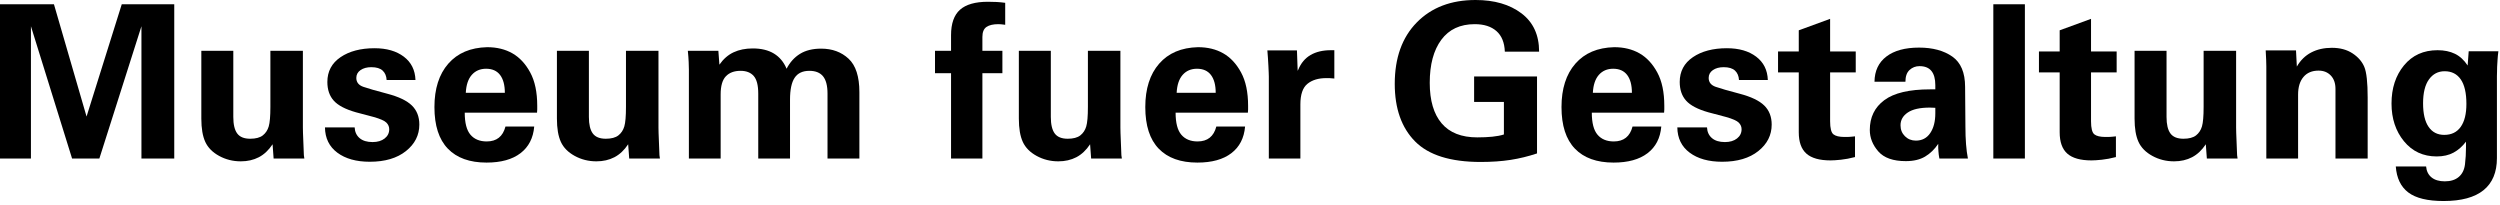
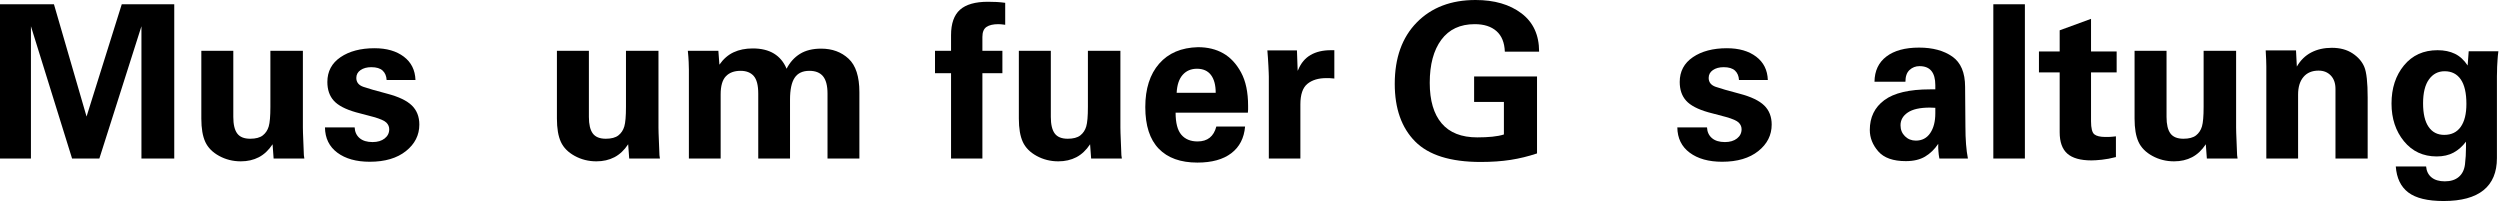
<svg xmlns="http://www.w3.org/2000/svg" width="100%" height="100%" viewBox="0 0 586 48" version="1.1" xml:space="preserve" style="fill-rule:evenodd;clip-rule:evenodd;stroke-linejoin:round;stroke-miterlimit:2;">
  <g transform="matrix(1,0,0,1,-739.014,-774.707)">
    <g transform="matrix(1,0,0,1,736.011,775.708)">
      <path d="M15.649,0L23.291,26.318L31.543,0L43.848,0L43.848,36.157L36.157,36.157L36.157,5.151L26.294,36.157L19.897,36.157L10.254,5.151L10.254,36.157L3.003,36.157L3.003,0L15.649,0Z" style="fill-rule:nonzero;" />
      <path d="M57.69,10.913L57.69,26.416C57.69,28.174 57.996,29.464 58.606,30.286C59.216,31.108 60.229,31.519 61.646,31.519C62.948,31.519 63.932,31.258 64.6,30.737C65.267,30.216 65.731,29.517 65.991,28.638C66.252,27.759 66.382,26.229 66.382,24.048L66.382,10.913L73.999,10.913L73.999,28.906C73.999,29.183 74.007,29.598 74.023,30.151L74.194,34.473C74.194,35.124 74.243,35.685 74.341,36.157L67.139,36.157L66.895,32.813C65.983,34.196 64.909,35.209 63.672,35.852C62.435,36.495 61.027,36.816 59.448,36.816C57.609,36.816 55.916,36.393 54.37,35.547C52.824,34.701 51.742,33.606 51.123,32.263C50.505,30.92 50.195,29.102 50.195,26.807L50.195,10.913L57.69,10.913Z" style="fill-rule:nonzero;" />
      <path d="M100.391,17.749L93.628,17.749C93.579,16.821 93.27,16.089 92.7,15.552C92.131,15.015 91.243,14.746 90.039,14.746C89.014,14.746 88.171,14.974 87.512,15.43C86.853,15.885 86.523,16.496 86.523,17.261C86.523,18.27 87.069,18.966 88.159,19.348C89.25,19.731 91.13,20.272 93.799,20.972C96.468,21.672 98.385,22.591 99.548,23.73C100.712,24.87 101.294,26.359 101.294,28.198C101.294,30.672 100.248,32.743 98.157,34.412C96.065,36.08 93.237,36.914 89.673,36.914C86.515,36.914 83.984,36.206 82.08,34.79C80.176,33.374 79.207,31.396 79.175,28.857L86.133,28.857C86.182,29.915 86.568,30.754 87.292,31.372C88.017,31.991 89.03,32.3 90.332,32.3C91.504,32.3 92.448,32.019 93.164,31.458C93.88,30.896 94.238,30.176 94.238,29.297C94.238,28.711 94.019,28.194 93.579,27.747C93.14,27.299 92.139,26.855 90.576,26.416L86.426,25.317C83.968,24.618 82.239,23.71 81.238,22.595C80.237,21.48 79.736,20.02 79.736,18.213C79.736,15.739 80.766,13.802 82.825,12.402C84.884,11.003 87.541,10.303 90.796,10.303C93.628,10.303 95.915,10.962 97.656,12.28C99.398,13.599 100.309,15.422 100.391,17.749Z" style="fill-rule:nonzero;" />
-       <path d="M117.188,10.059C119.45,10.059 121.423,10.539 123.108,11.499C124.792,12.459 126.184,13.953 127.283,15.979C128.381,18.005 128.931,20.614 128.931,23.804L128.931,24.658L128.882,25.415L111.938,25.415C111.938,27.808 112.386,29.529 113.281,30.579C114.176,31.628 115.446,32.153 117.09,32.153C119.417,32.153 120.882,30.99 121.484,28.662L128.223,28.662C127.995,31.364 126.921,33.447 125,34.912C123.079,36.377 120.426,37.109 117.041,37.109C113.102,37.109 110.083,36.023 107.983,33.85C105.884,31.677 104.834,28.426 104.834,24.097C104.834,19.8 105.916,16.41 108.081,13.928C110.246,11.446 113.281,10.156 117.188,10.059ZM121.338,20.752C121.338,18.945 120.968,17.554 120.227,16.577C119.486,15.601 118.392,15.112 116.943,15.112C115.56,15.112 114.445,15.588 113.599,16.541C112.752,17.493 112.28,18.896 112.183,20.752L121.338,20.752Z" style="fill-rule:nonzero;" />
      <path d="M141.04,10.913L141.04,26.416C141.04,28.174 141.345,29.464 141.956,30.286C142.566,31.108 143.579,31.519 144.995,31.519C146.297,31.519 147.282,31.258 147.949,30.737C148.617,30.216 149.08,29.517 149.341,28.638C149.601,27.759 149.731,26.229 149.731,24.048L149.731,10.913L157.349,10.913L157.349,28.906C157.349,29.183 157.357,29.598 157.373,30.151L157.544,34.473C157.544,35.124 157.593,35.685 157.69,36.157L150.488,36.157L150.244,32.813C149.333,34.196 148.258,35.209 147.021,35.852C145.785,36.495 144.377,36.816 142.798,36.816C140.959,36.816 139.266,36.393 137.72,35.547C136.174,34.701 135.091,33.606 134.473,32.263C133.854,30.92 133.545,29.102 133.545,26.807L133.545,10.913L141.04,10.913Z" style="fill-rule:nonzero;" />
      <path d="M187.378,15.112C188.159,13.599 189.209,12.435 190.527,11.621C191.846,10.807 193.498,10.4 195.483,10.4C198.071,10.4 200.212,11.186 201.904,12.756C203.597,14.327 204.443,16.943 204.443,20.605L204.443,36.157L196.973,36.157L196.973,20.947C196.973,19.092 196.623,17.737 195.923,16.882C195.223,16.028 194.157,15.601 192.725,15.601C191.146,15.601 189.994,16.142 189.27,17.224C188.546,18.306 188.184,20.02 188.184,22.363L188.184,36.157L180.737,36.157L180.737,20.947C180.737,18.994 180.383,17.615 179.675,16.809C178.967,16.003 177.938,15.601 176.587,15.601C175.106,15.601 173.958,16.028 173.145,16.882C172.331,17.737 171.924,19.149 171.924,21.118L171.924,36.157L164.478,36.157L164.478,15.308C164.478,14.884 164.461,14.29 164.429,13.525C164.396,12.76 164.331,11.89 164.233,10.913L171.387,10.913L171.631,14.16C172.559,12.826 173.669,11.857 174.963,11.255C176.257,10.653 177.751,10.352 179.443,10.352C181.445,10.352 183.105,10.754 184.424,11.56C185.742,12.366 186.727,13.55 187.378,15.112Z" style="fill-rule:nonzero;" />
      <path d="M238.623,4.81C237.956,4.712 237.419,4.663 237.012,4.663C235.807,4.663 234.884,4.879 234.241,5.31C233.598,5.741 233.276,6.527 233.276,7.666L233.276,10.913L237.964,10.913L237.964,16.162L233.276,16.162L233.276,36.157L225.928,36.157L225.928,16.162L222.168,16.162L222.168,10.913L225.928,10.913L225.928,7.251C225.928,4.517 226.628,2.527 228.027,1.282C229.427,0.037 231.608,-0.586 234.57,-0.586C235.303,-0.586 235.978,-0.57 236.597,-0.537C237.215,-0.505 237.891,-0.439 238.623,-0.342L238.623,4.81Z" style="fill-rule:nonzero;" />
      <path d="M249.316,10.913L249.316,26.416C249.316,28.174 249.622,29.464 250.232,30.286C250.842,31.108 251.855,31.519 253.271,31.519C254.574,31.519 255.558,31.258 256.226,30.737C256.893,30.216 257.357,29.517 257.617,28.638C257.878,27.759 258.008,26.229 258.008,24.048L258.008,10.913L265.625,10.913L265.625,28.906C265.625,29.183 265.633,29.598 265.649,30.151L265.82,34.473C265.82,35.124 265.869,35.685 265.967,36.157L258.765,36.157L258.521,32.813C257.609,34.196 256.535,35.209 255.298,35.852C254.061,36.495 252.653,36.816 251.074,36.816C249.235,36.816 247.542,36.393 245.996,35.547C244.45,34.701 243.368,33.606 242.749,32.263C242.131,30.92 241.821,29.102 241.821,26.807L241.821,10.913L249.316,10.913Z" style="fill-rule:nonzero;" />
      <path d="M283.813,10.059C286.076,10.059 288.049,10.539 289.734,11.499C291.418,12.459 292.81,13.953 293.909,15.979C295.007,18.005 295.557,20.614 295.557,23.804L295.557,24.658L295.508,25.415L278.564,25.415C278.564,27.808 279.012,29.529 279.907,30.579C280.802,31.628 282.072,32.153 283.716,32.153C286.043,32.153 287.508,30.99 288.11,28.662L294.849,28.662C294.621,31.364 293.547,33.447 291.626,34.912C289.705,36.377 287.052,37.109 283.667,37.109C279.728,37.109 276.709,36.023 274.609,33.85C272.51,31.677 271.46,28.426 271.46,24.097C271.46,19.8 272.542,16.41 274.707,13.928C276.872,11.446 279.907,10.156 283.813,10.059ZM287.964,20.752C287.964,18.945 287.594,17.554 286.853,16.577C286.112,15.601 285.018,15.112 283.569,15.112C282.186,15.112 281.071,15.588 280.225,16.541C279.378,17.493 278.906,18.896 278.809,20.752L287.964,20.752Z" style="fill-rule:nonzero;" />
      <path d="M315.771,17.407L314.6,17.31L313.867,17.31C312.028,17.31 310.559,17.757 309.46,18.652C308.362,19.548 307.813,21.151 307.813,23.462L307.813,36.157L300.415,36.157L300.415,16.968C300.415,16.805 300.407,16.512 300.391,16.089L300.317,14.453C300.285,13.818 300.248,13.192 300.208,12.573C300.167,11.955 300.122,11.369 300.073,10.815L307.007,10.815L307.178,15.601L307.324,15.308C307.959,13.778 308.919,12.638 310.205,11.89C311.491,11.141 313.078,10.767 314.966,10.767L315.771,10.767L315.771,17.407Z" style="fill-rule:nonzero;" />
      <path d="M363.77,11.108L355.737,11.108C355.656,8.976 355.001,7.369 353.772,6.287C352.543,5.204 350.846,4.663 348.682,4.663C345.264,4.663 342.651,5.884 340.845,8.325C339.038,10.767 338.135,14.128 338.135,18.408C338.135,22.559 339.067,25.728 340.93,27.917C342.794,30.107 345.573,31.201 349.268,31.201C350.553,31.201 351.729,31.148 352.795,31.042C353.861,30.937 354.769,30.762 355.518,30.518L355.518,22.9L348.535,22.9L348.535,16.919L363.281,16.919L363.281,34.961C361.247,35.645 359.184,36.149 357.092,36.475C355.001,36.8 352.661,36.963 350.073,36.963C342.993,36.963 337.866,35.356 334.692,32.141C331.519,28.927 329.932,24.43 329.932,18.652C329.932,12.565 331.653,7.768 335.095,4.26C338.538,0.753 343.132,-1.001 348.877,-1.001C353.288,-1.001 356.873,0.041 359.631,2.124C362.39,4.207 363.77,7.202 363.77,11.108Z" style="fill-rule:nonzero;" />
-       <path d="M381.372,10.059C383.634,10.059 385.608,10.539 387.292,11.499C388.977,12.459 390.369,13.953 391.467,15.979C392.566,18.005 393.115,20.614 393.115,23.804L393.115,24.658L393.066,25.415L376.123,25.415C376.123,27.808 376.571,29.529 377.466,30.579C378.361,31.628 379.631,32.153 381.274,32.153C383.602,32.153 385.067,30.99 385.669,28.662L392.407,28.662C392.179,31.364 391.105,33.447 389.185,34.912C387.264,36.377 384.611,37.109 381.226,37.109C377.287,37.109 374.268,36.023 372.168,33.85C370.068,31.677 369.019,28.426 369.019,24.097C369.019,19.8 370.101,16.41 372.266,13.928C374.43,11.446 377.466,10.156 381.372,10.059ZM385.522,20.752C385.522,18.945 385.152,17.554 384.412,16.577C383.671,15.601 382.576,15.112 381.128,15.112C379.744,15.112 378.63,15.588 377.783,16.541C376.937,17.493 376.465,18.896 376.367,20.752L385.522,20.752Z" style="fill-rule:nonzero;" />
      <path d="M417.383,17.749L410.62,17.749C410.571,16.821 410.262,16.089 409.692,15.552C409.123,15.015 408.236,14.746 407.031,14.746C406.006,14.746 405.164,14.974 404.504,15.43C403.845,15.885 403.516,16.496 403.516,17.261C403.516,18.27 404.061,18.966 405.151,19.348C406.242,19.731 408.122,20.272 410.791,20.972C413.46,21.672 415.377,22.591 416.541,23.73C417.704,24.87 418.286,26.359 418.286,28.198C418.286,30.672 417.24,32.743 415.149,34.412C413.057,36.08 410.229,36.914 406.665,36.914C403.507,36.914 400.977,36.206 399.072,34.79C397.168,33.374 396.2,31.396 396.167,28.857L403.125,28.857C403.174,29.915 403.56,30.754 404.285,31.372C405.009,31.991 406.022,32.3 407.324,32.3C408.496,32.3 409.44,32.019 410.156,31.458C410.872,30.896 411.23,30.176 411.23,29.297C411.23,28.711 411.011,28.194 410.571,27.747C410.132,27.299 409.131,26.855 407.568,26.416L403.418,25.317C400.96,24.618 399.231,23.71 398.23,22.595C397.229,21.48 396.729,20.02 396.729,18.213C396.729,15.739 397.758,13.802 399.817,12.402C401.876,11.003 404.533,10.303 407.788,10.303C410.62,10.303 412.907,10.962 414.648,12.28C416.39,13.599 417.301,15.422 417.383,17.749Z" style="fill-rule:nonzero;" />
-       <path d="M431.982,11.06L437.988,11.06L437.988,15.967L431.982,15.967L431.982,27.417C431.982,29.045 432.239,30.066 432.751,30.481C433.264,30.896 434.139,31.104 435.376,31.104L435.986,31.104L436.523,31.079C436.702,31.079 436.898,31.063 437.109,31.03L437.817,30.957L437.817,35.815C436.629,36.125 435.531,36.332 434.521,36.438C433.512,36.544 432.699,36.597 432.08,36.597C429.508,36.597 427.625,36.068 426.428,35.01C425.232,33.952 424.634,32.284 424.634,30.005L424.634,15.967L419.775,15.967L419.775,11.06L424.634,11.06L424.634,6.104L431.982,3.418L431.982,11.06Z" style="fill-rule:nonzero;" />
      <path d="M463.623,19.36L463.696,28.613C463.696,31.689 463.892,34.204 464.282,36.157L457.593,36.157L457.446,35.254C457.397,34.977 457.373,34.725 457.373,34.497C457.34,34.269 457.324,34.009 457.324,33.716L457.324,32.715C456.462,34.001 455.432,34.998 454.236,35.706C453.04,36.414 451.538,36.768 449.731,36.768C446.753,36.768 444.6,36.007 443.274,34.485C441.947,32.963 441.284,31.291 441.284,29.468C441.284,26.489 442.419,24.158 444.69,22.473C446.96,20.789 450.529,19.946 455.396,19.946L456.641,19.946L456.641,18.945C456.641,17.48 456.335,16.374 455.725,15.625C455.115,14.876 454.183,14.502 452.93,14.502C452.035,14.502 451.261,14.799 450.61,15.393C449.959,15.987 449.634,16.911 449.634,18.164L442.383,18.164C442.415,15.609 443.347,13.635 445.178,12.244C447.009,10.852 449.561,10.156 452.832,10.156C456.022,10.156 458.618,10.856 460.62,12.256C462.622,13.656 463.623,16.024 463.623,19.36ZM452.075,31.958C453.524,31.958 454.647,31.372 455.444,30.2C456.242,29.028 456.641,27.482 456.641,25.562L456.641,24.268L455.347,24.219C453.052,24.219 451.335,24.601 450.195,25.366C449.056,26.131 448.486,27.132 448.486,28.369C448.486,29.395 448.832,30.249 449.524,30.933C450.216,31.616 451.066,31.958 452.075,31.958Z" style="fill-rule:nonzero;" />
      <rect x="470.239" y="0" width="7.397" height="36.157" style="fill-rule:nonzero;" />
      <path d="M493.14,11.06L499.146,11.06L499.146,15.967L493.14,15.967L493.14,27.417C493.14,29.045 493.396,30.066 493.909,30.481C494.421,30.896 495.296,31.104 496.533,31.104L497.144,31.104L497.681,31.079C497.86,31.079 498.055,31.063 498.267,31.03L498.975,30.957L498.975,35.815C497.786,36.125 496.688,36.332 495.679,36.438C494.67,36.544 493.856,36.597 493.237,36.597C490.666,36.597 488.782,36.068 487.585,35.01C486.389,33.952 485.791,32.284 485.791,30.005L485.791,15.967L480.933,15.967L480.933,11.06L485.791,11.06L485.791,6.104L493.14,3.418L493.14,11.06Z" style="fill-rule:nonzero;" />
      <path d="M510.84,10.913L510.84,26.416C510.84,28.174 511.145,29.464 511.755,30.286C512.366,31.108 513.379,31.519 514.795,31.519C516.097,31.519 517.082,31.258 517.749,30.737C518.416,30.216 518.88,29.517 519.141,28.638C519.401,27.759 519.531,26.229 519.531,24.048L519.531,10.913L527.148,10.913L527.148,28.906C527.148,29.183 527.157,29.598 527.173,30.151L527.344,34.473C527.344,35.124 527.393,35.685 527.49,36.157L520.288,36.157L520.044,32.813C519.132,34.196 518.058,35.209 516.821,35.852C515.584,36.495 514.176,36.816 512.598,36.816C510.758,36.816 509.066,36.393 507.52,35.547C505.973,34.701 504.891,33.606 504.272,32.263C503.654,30.92 503.345,29.102 503.345,26.807L503.345,10.913L510.84,10.913Z" style="fill-rule:nonzero;" />
      <path d="M557.983,36.157L550.439,36.157L550.439,19.849C550.439,18.514 550.073,17.464 549.341,16.699C548.608,15.934 547.656,15.552 546.484,15.552C544.954,15.552 543.77,16.048 542.932,17.041C542.094,18.034 541.675,19.409 541.675,21.167L541.675,36.157L534.229,36.157L534.229,14.551C534.229,14.225 534.216,13.721 534.192,13.037C534.167,12.354 534.131,11.613 534.082,10.815L541.187,10.815L541.382,14.6C542.244,13.118 543.372,12.016 544.763,11.292C546.155,10.567 547.762,10.205 549.585,10.205C551.506,10.205 553.125,10.64 554.443,11.511C555.762,12.382 556.681,13.444 557.202,14.697C557.723,15.951 557.983,18.335 557.983,21.851L557.983,36.157Z" style="fill-rule:nonzero;" />
      <path d="M581.421,14.355L581.665,11.011L588.623,11.011C588.525,11.776 588.46,12.447 588.428,13.025C588.395,13.603 588.363,14.144 588.33,14.648C588.33,15.072 588.322,15.47 588.306,15.845C588.289,16.219 588.281,16.553 588.281,16.846L588.281,36.06C588.281,39.38 587.236,41.886 585.144,43.579C583.053,45.272 579.932,46.118 575.781,46.118C572.038,46.118 569.283,45.451 567.517,44.116C565.751,42.782 564.771,40.747 564.575,38.013L571.68,38.013C571.777,39.119 572.205,39.978 572.961,40.588C573.718,41.199 574.756,41.504 576.074,41.504C577.441,41.504 578.532,41.158 579.346,40.466C580.16,39.775 580.644,38.786 580.798,37.5C580.953,36.214 581.03,34.92 581.03,33.618L581.03,32.202C580.2,33.309 579.232,34.163 578.125,34.766C577.018,35.368 575.7,35.669 574.17,35.669C570.996,35.669 568.437,34.481 566.492,32.104C564.547,29.728 563.574,26.782 563.574,23.267C563.574,19.67 564.551,16.687 566.504,14.319C568.457,11.951 571.077,10.767 574.365,10.767C575.928,10.767 577.287,11.047 578.442,11.609C579.598,12.17 580.591,13.086 581.421,14.355ZM575.928,30.615C577.62,30.615 578.91,29.989 579.797,28.735C580.684,27.482 581.128,25.692 581.128,23.364C581.128,20.809 580.688,18.892 579.81,17.615C578.931,16.337 577.669,15.698 576.025,15.698C574.495,15.698 573.271,16.337 572.351,17.615C571.431,18.892 570.972,20.76 570.972,23.218C570.972,25.643 571.403,27.482 572.266,28.735C573.128,29.989 574.349,30.615 575.928,30.615Z" style="fill-rule:nonzero;" />
    </g>
  </g>
</svg>